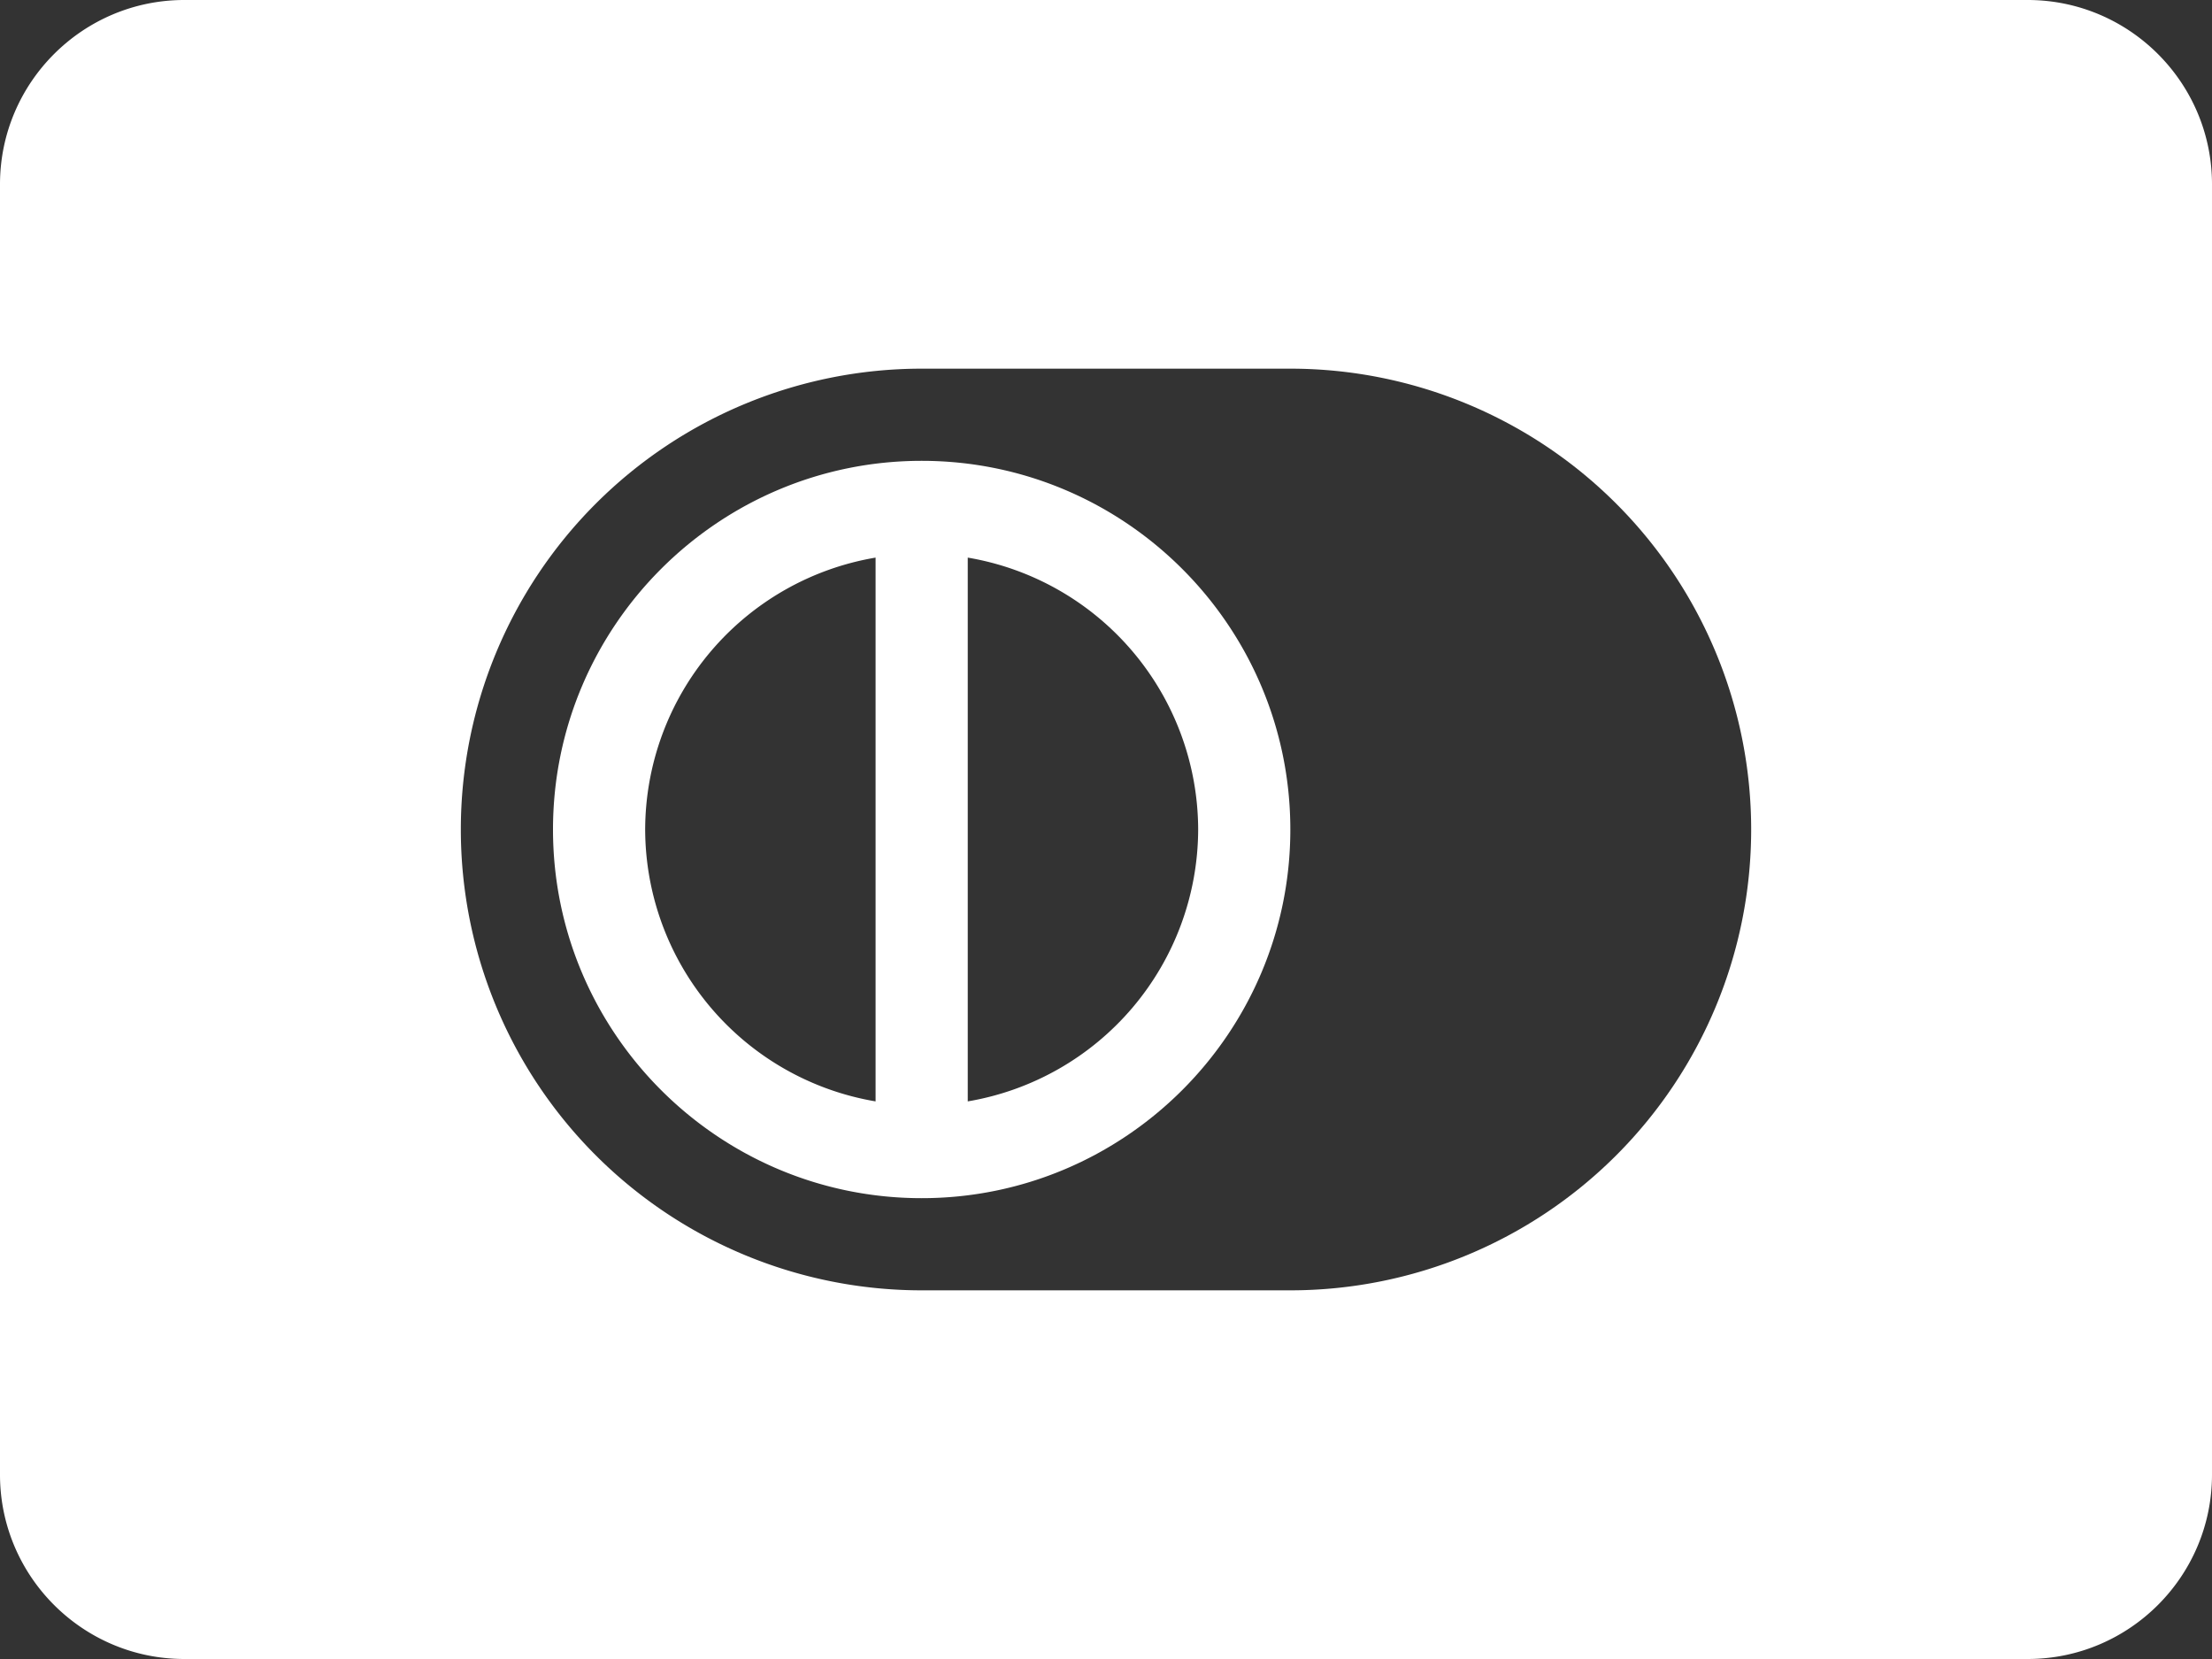
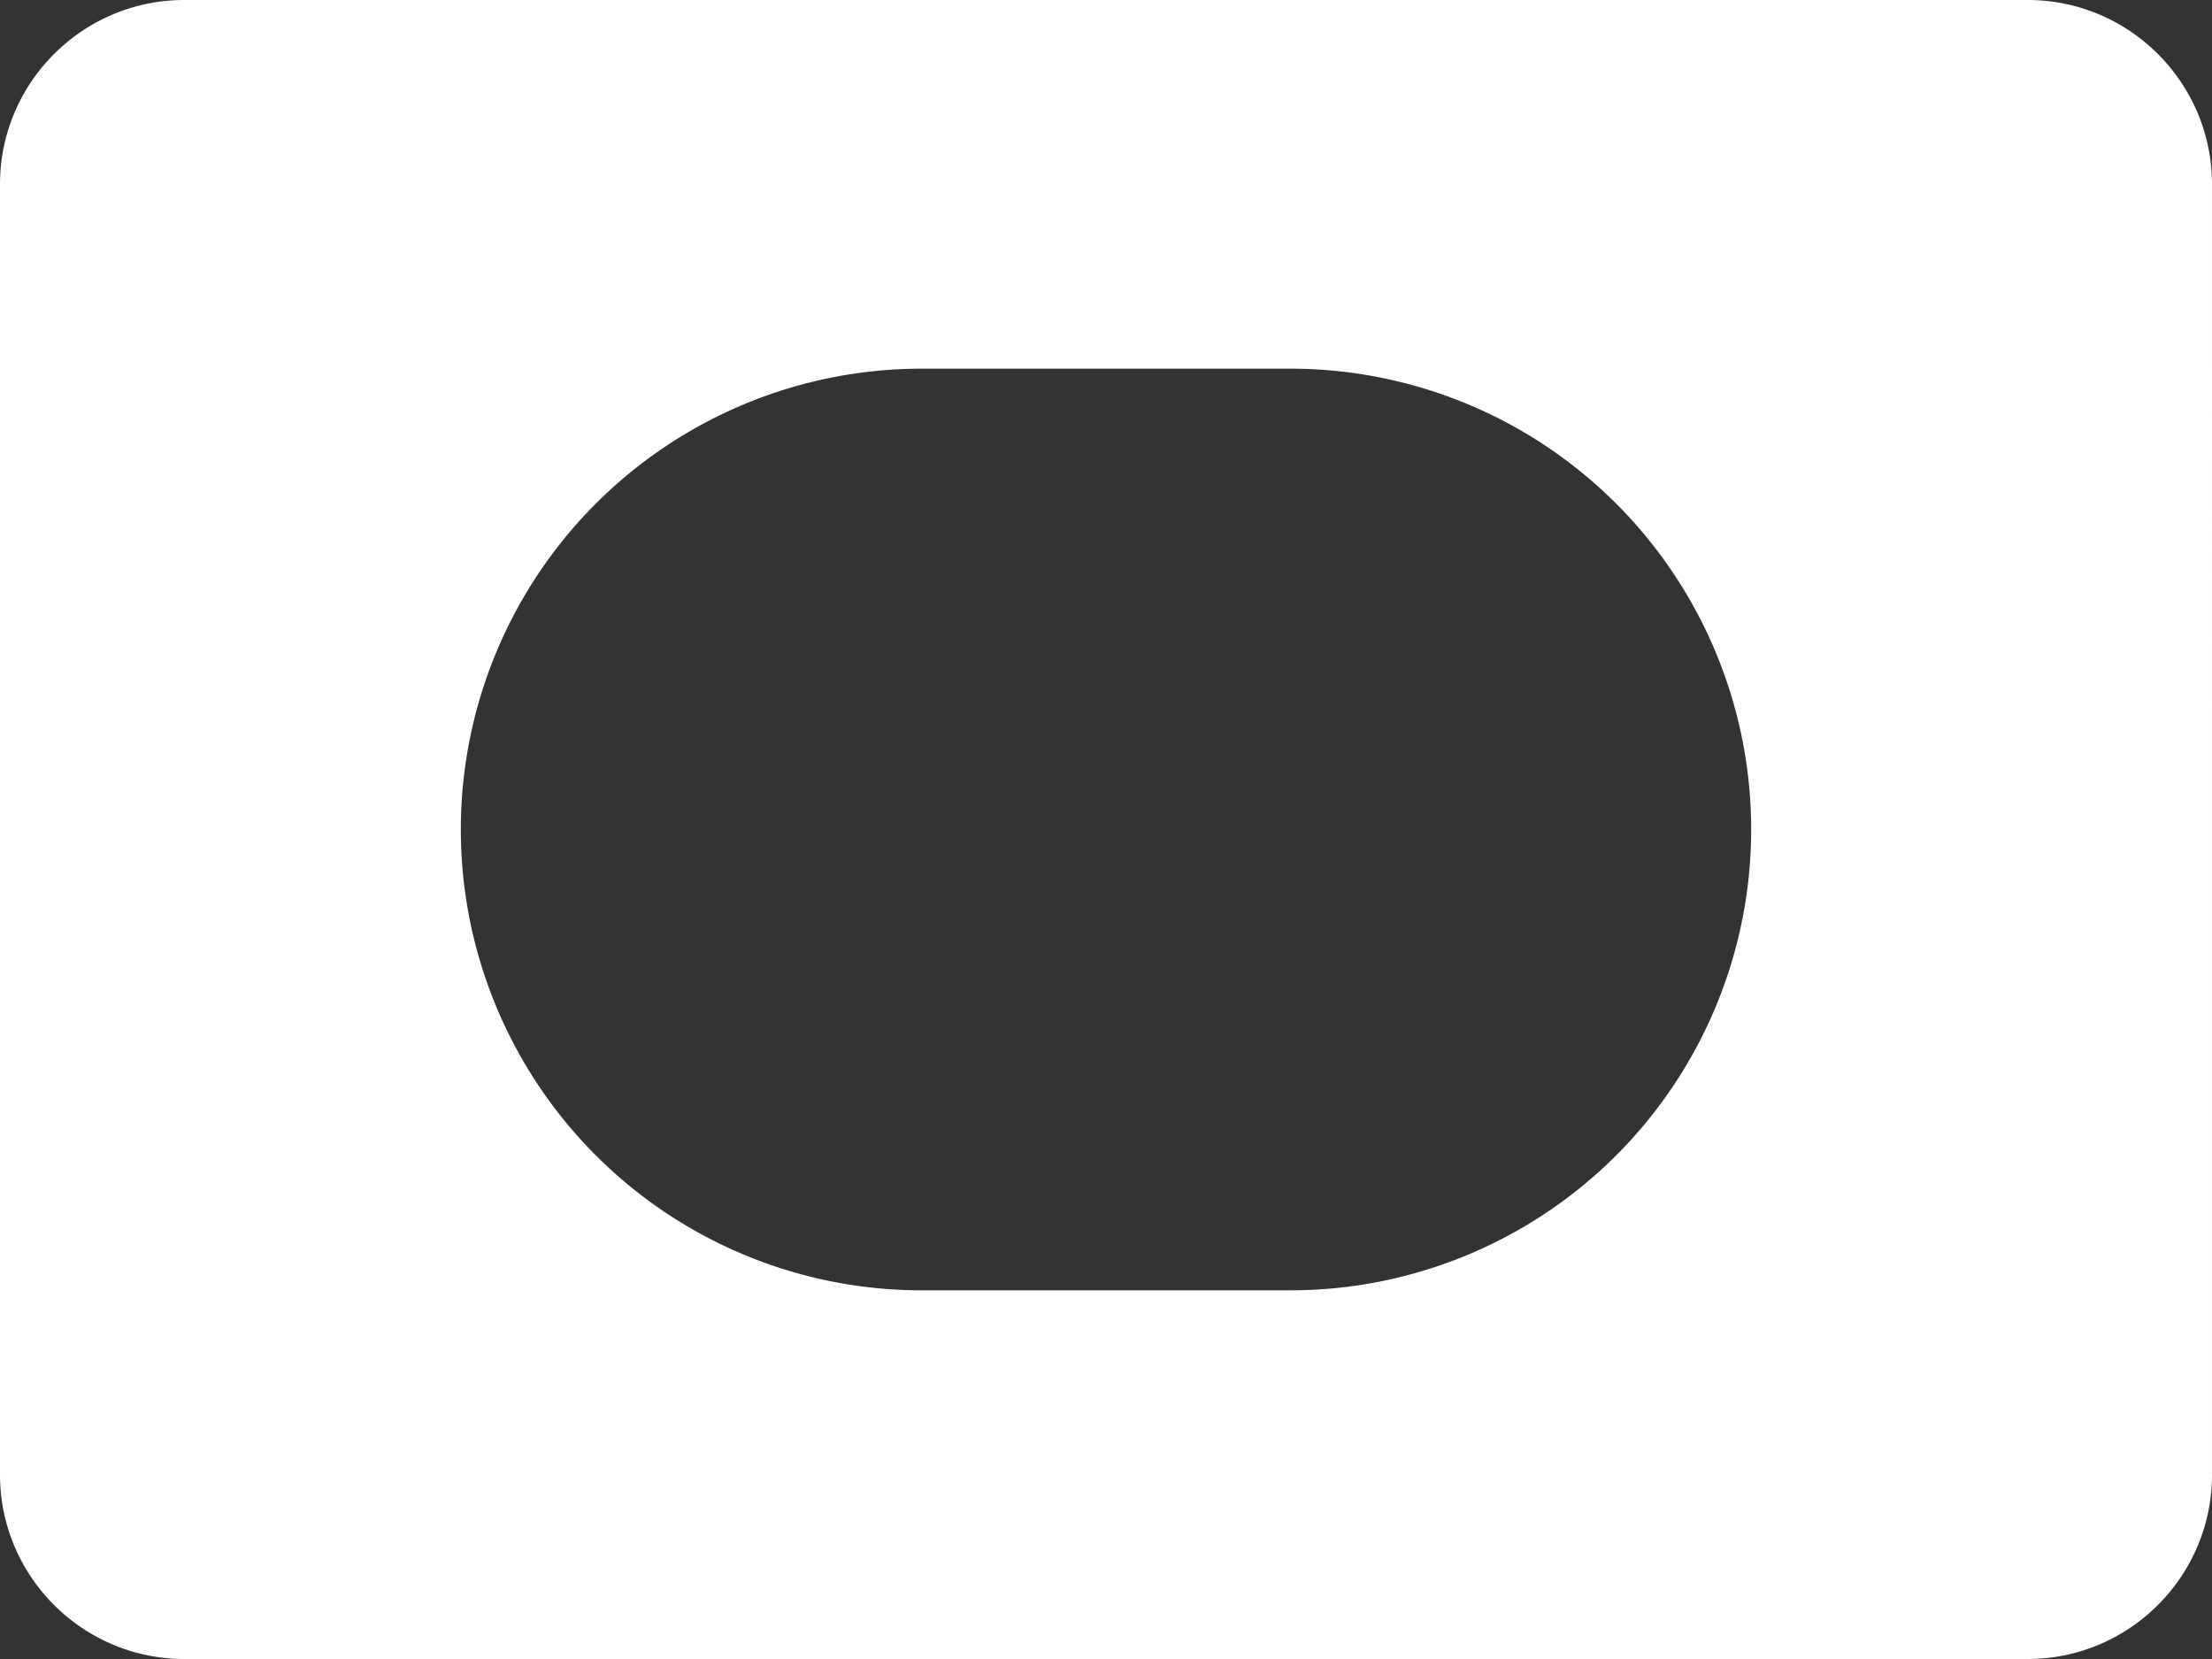
<svg xmlns="http://www.w3.org/2000/svg" preserveAspectRatio="xMidYMid meet" data-bbox="0 3 24 18" viewBox="0 3 24 18" data-type="color" role="presentation" aria-hidden="true" aria-label="">
  <rect x="0" y="3" width="24" height="18" fill="#333333" stroke="none" />
  <g>
    <path d="M22 3H2C.897 3 0 3.897 0 5v14c0 1.103.897 2 2 2h20c1.103 0 2-.897 2-2V5c0-1.103-.897-2-2-2m-8 14h-4a5 5 0 0 1 0-10h4a5 5 0 0 1 0 10" fill="#FFFFFF" data-color="1" />
-     <path d="M10 8c-2.206 0-4 1.794-4 4s1.794 4 4 4 4-1.794 4-4-1.794-4-4-4m-3 4a3 3 0 0 1 2.5-2.95v5.9A3 3 0 0 1 7 12m3.5 2.95v-5.9A3 3 0 0 1 13 12a3 3 0 0 1-2.5 2.95" fill="#FFFFFF" data-color="1" />
  </g>
</svg>